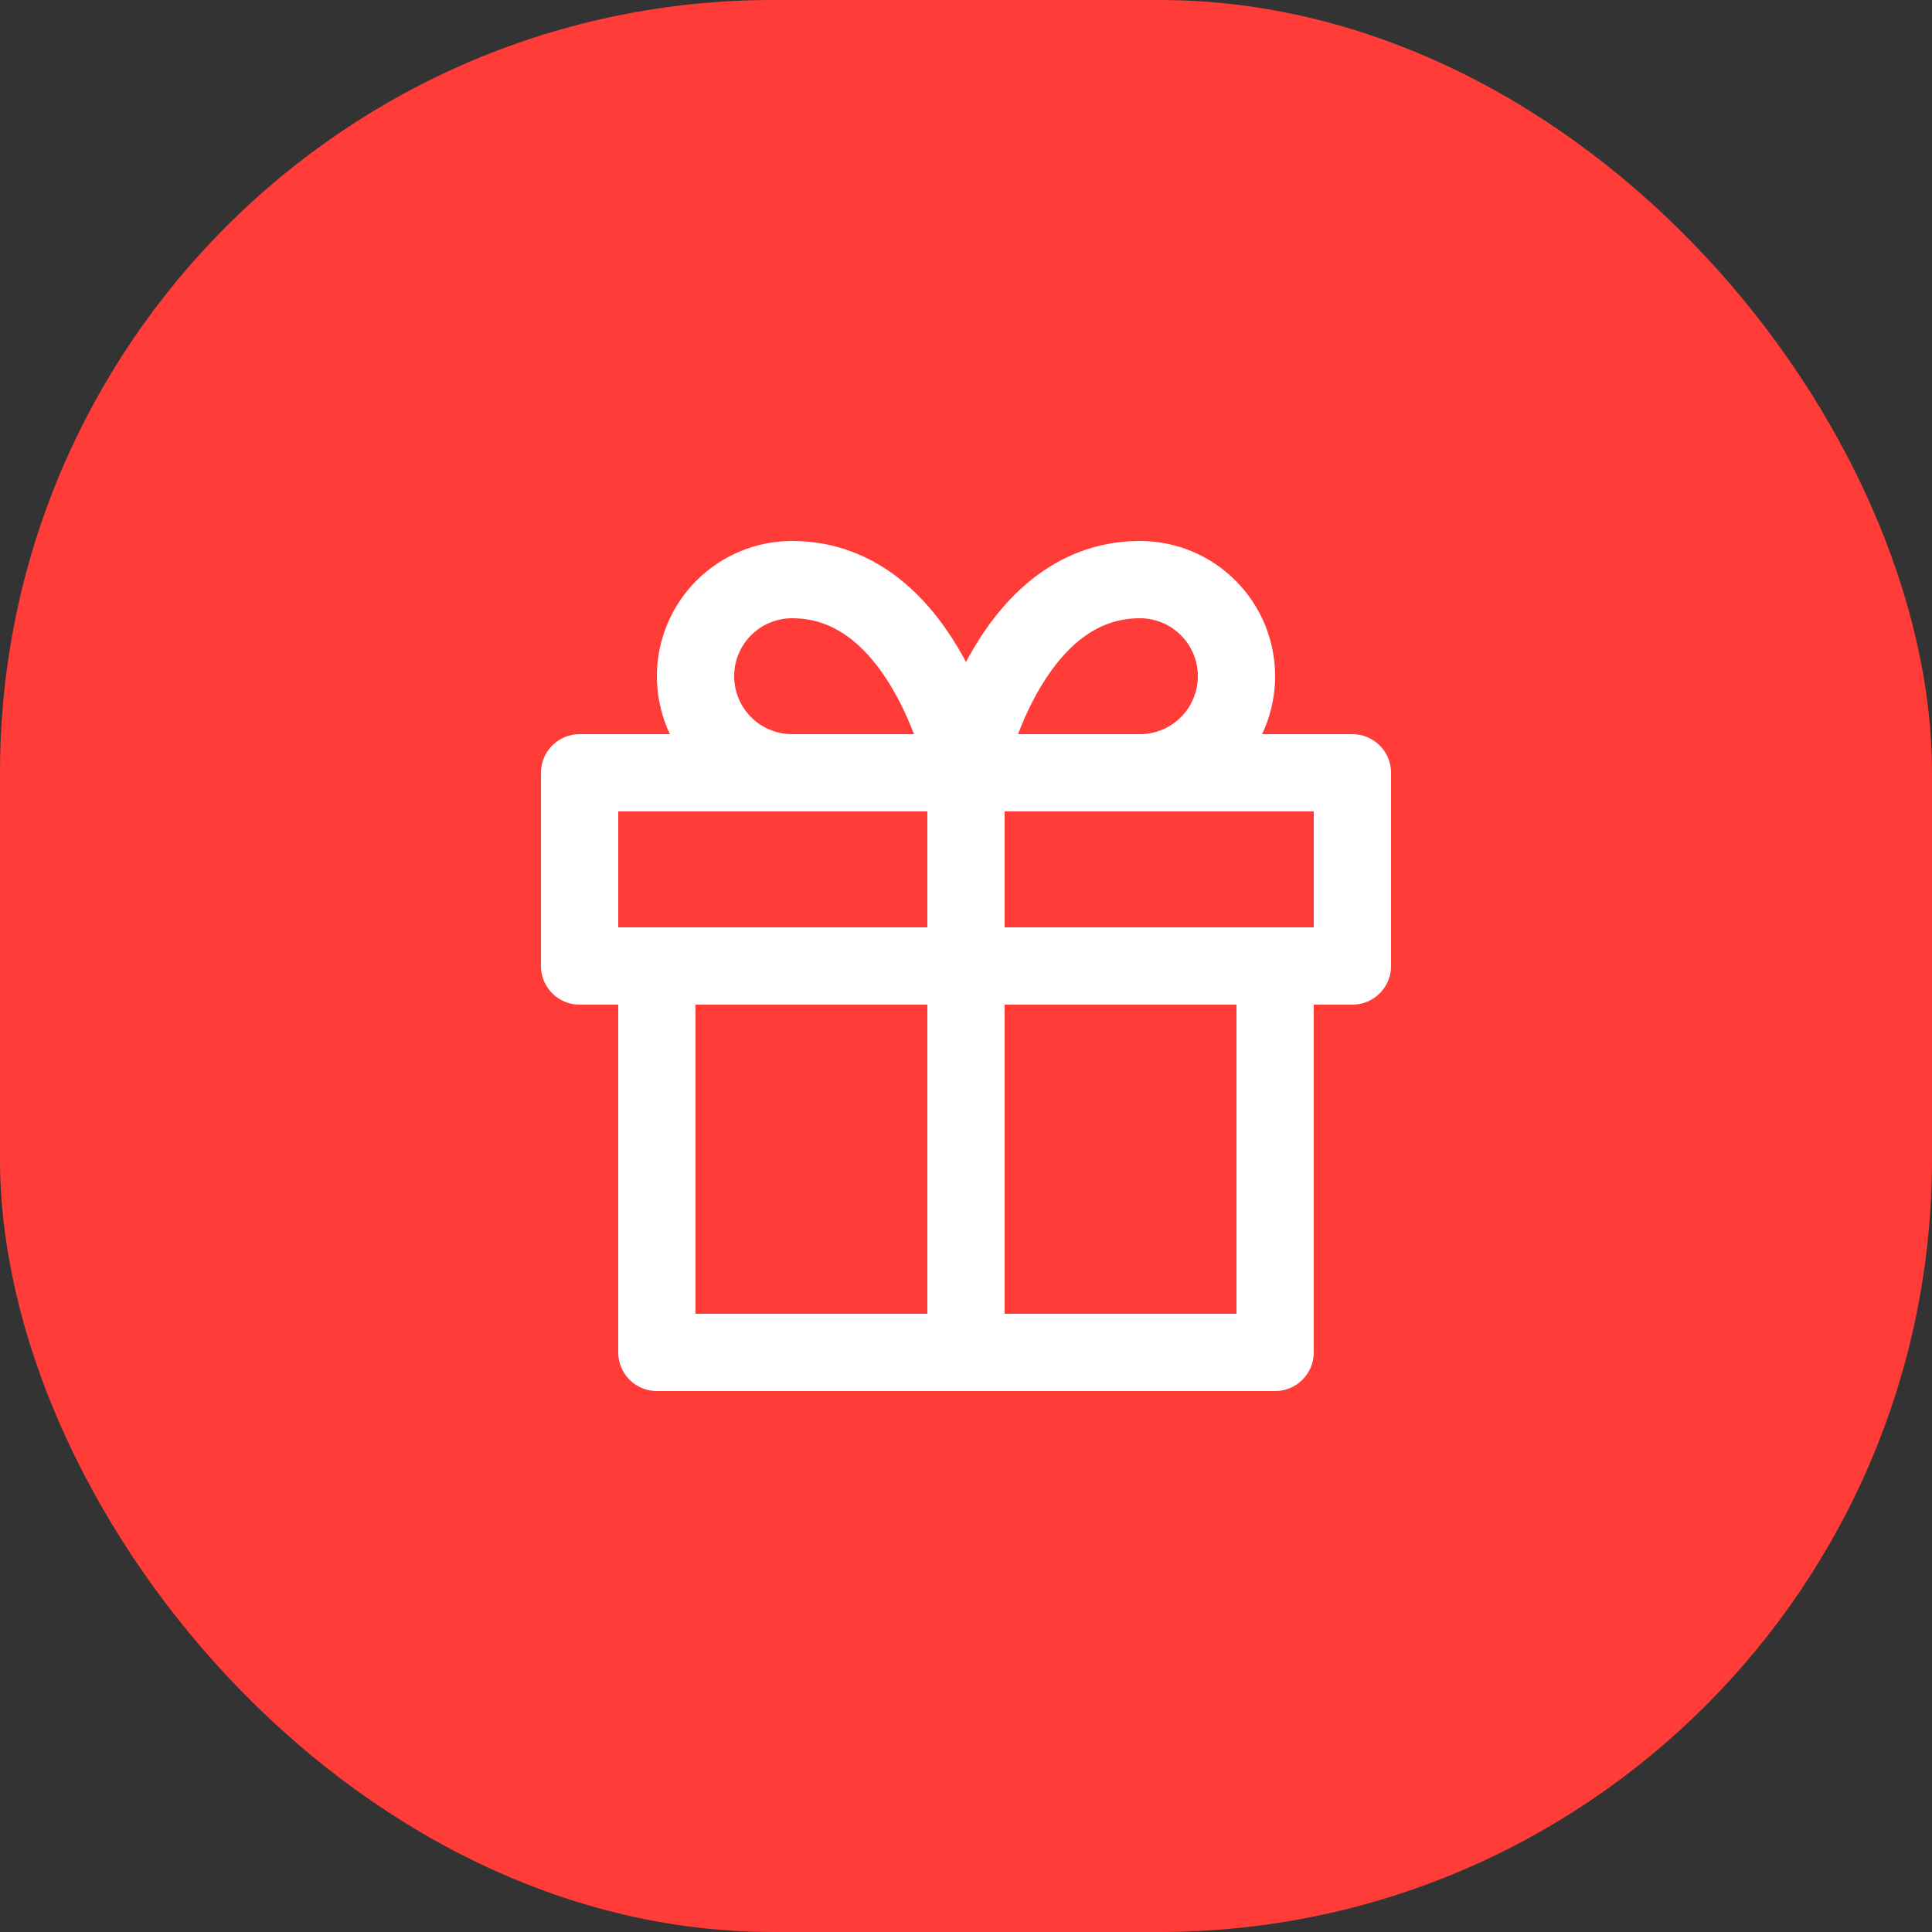
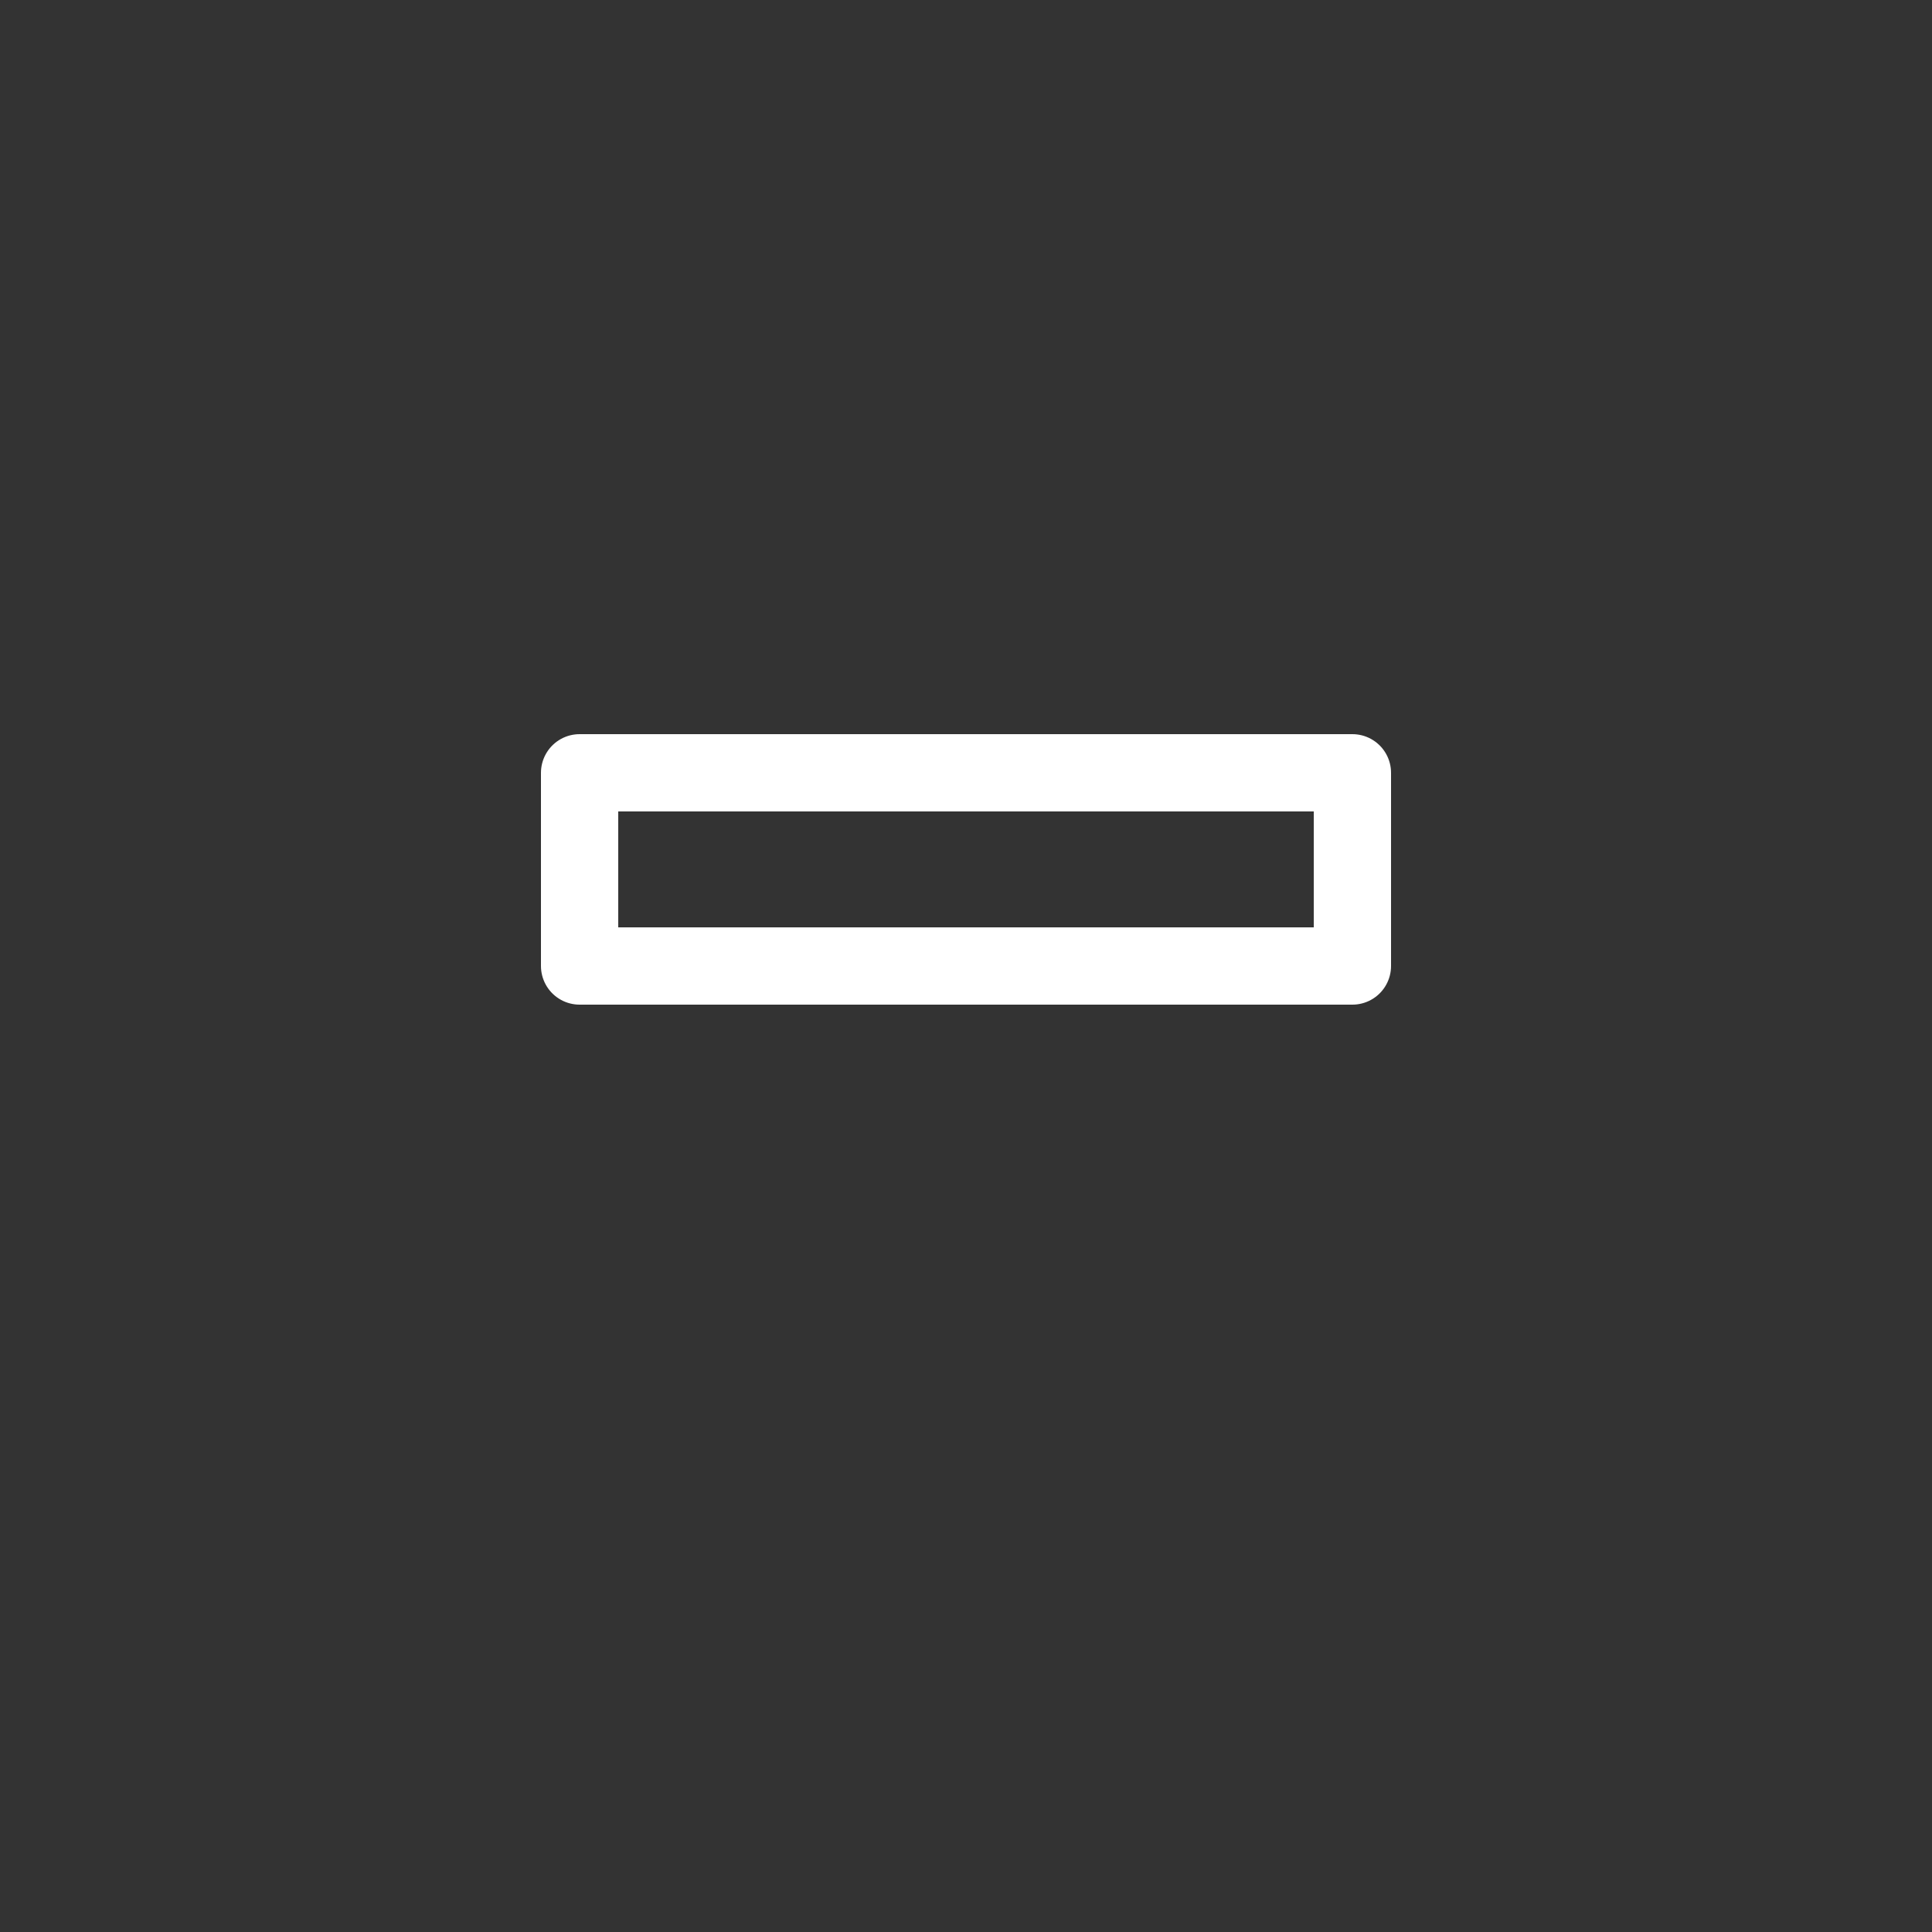
<svg xmlns="http://www.w3.org/2000/svg" width="50" height="50" viewBox="0 0 50 50" fill="none">
  <rect x="0" y="0" width="50" height="50" fill="#333333" stroke="none" />
-   <rect width="50" height="50" rx="20" fill="#FF3C37" />
-   <path d="M33 25V35H17V25" stroke="white" stroke-width="2" stroke-linecap="round" stroke-linejoin="round" />
  <path d="M35 20H15V25H35V20Z" stroke="white" stroke-width="2" stroke-linecap="round" stroke-linejoin="round" />
-   <path d="M25 35V20" stroke="white" stroke-width="2" stroke-linecap="round" stroke-linejoin="round" />
-   <path d="M25 20H20.5C19.837 20 19.201 19.737 18.732 19.268C18.263 18.799 18 18.163 18 17.5C18 16.837 18.263 16.201 18.732 15.732C19.201 15.263 19.837 15 20.5 15C24 15 25 20 25 20Z" stroke="white" stroke-width="2" stroke-linecap="round" stroke-linejoin="round" />
-   <path d="M25 20H29.5C30.163 20 30.799 19.737 31.268 19.268C31.737 18.799 32 18.163 32 17.5C32 16.837 31.737 16.201 31.268 15.732C30.799 15.263 30.163 15 29.5 15C26 15 25 20 25 20Z" stroke="white" stroke-width="2" stroke-linecap="round" stroke-linejoin="round" />
</svg>